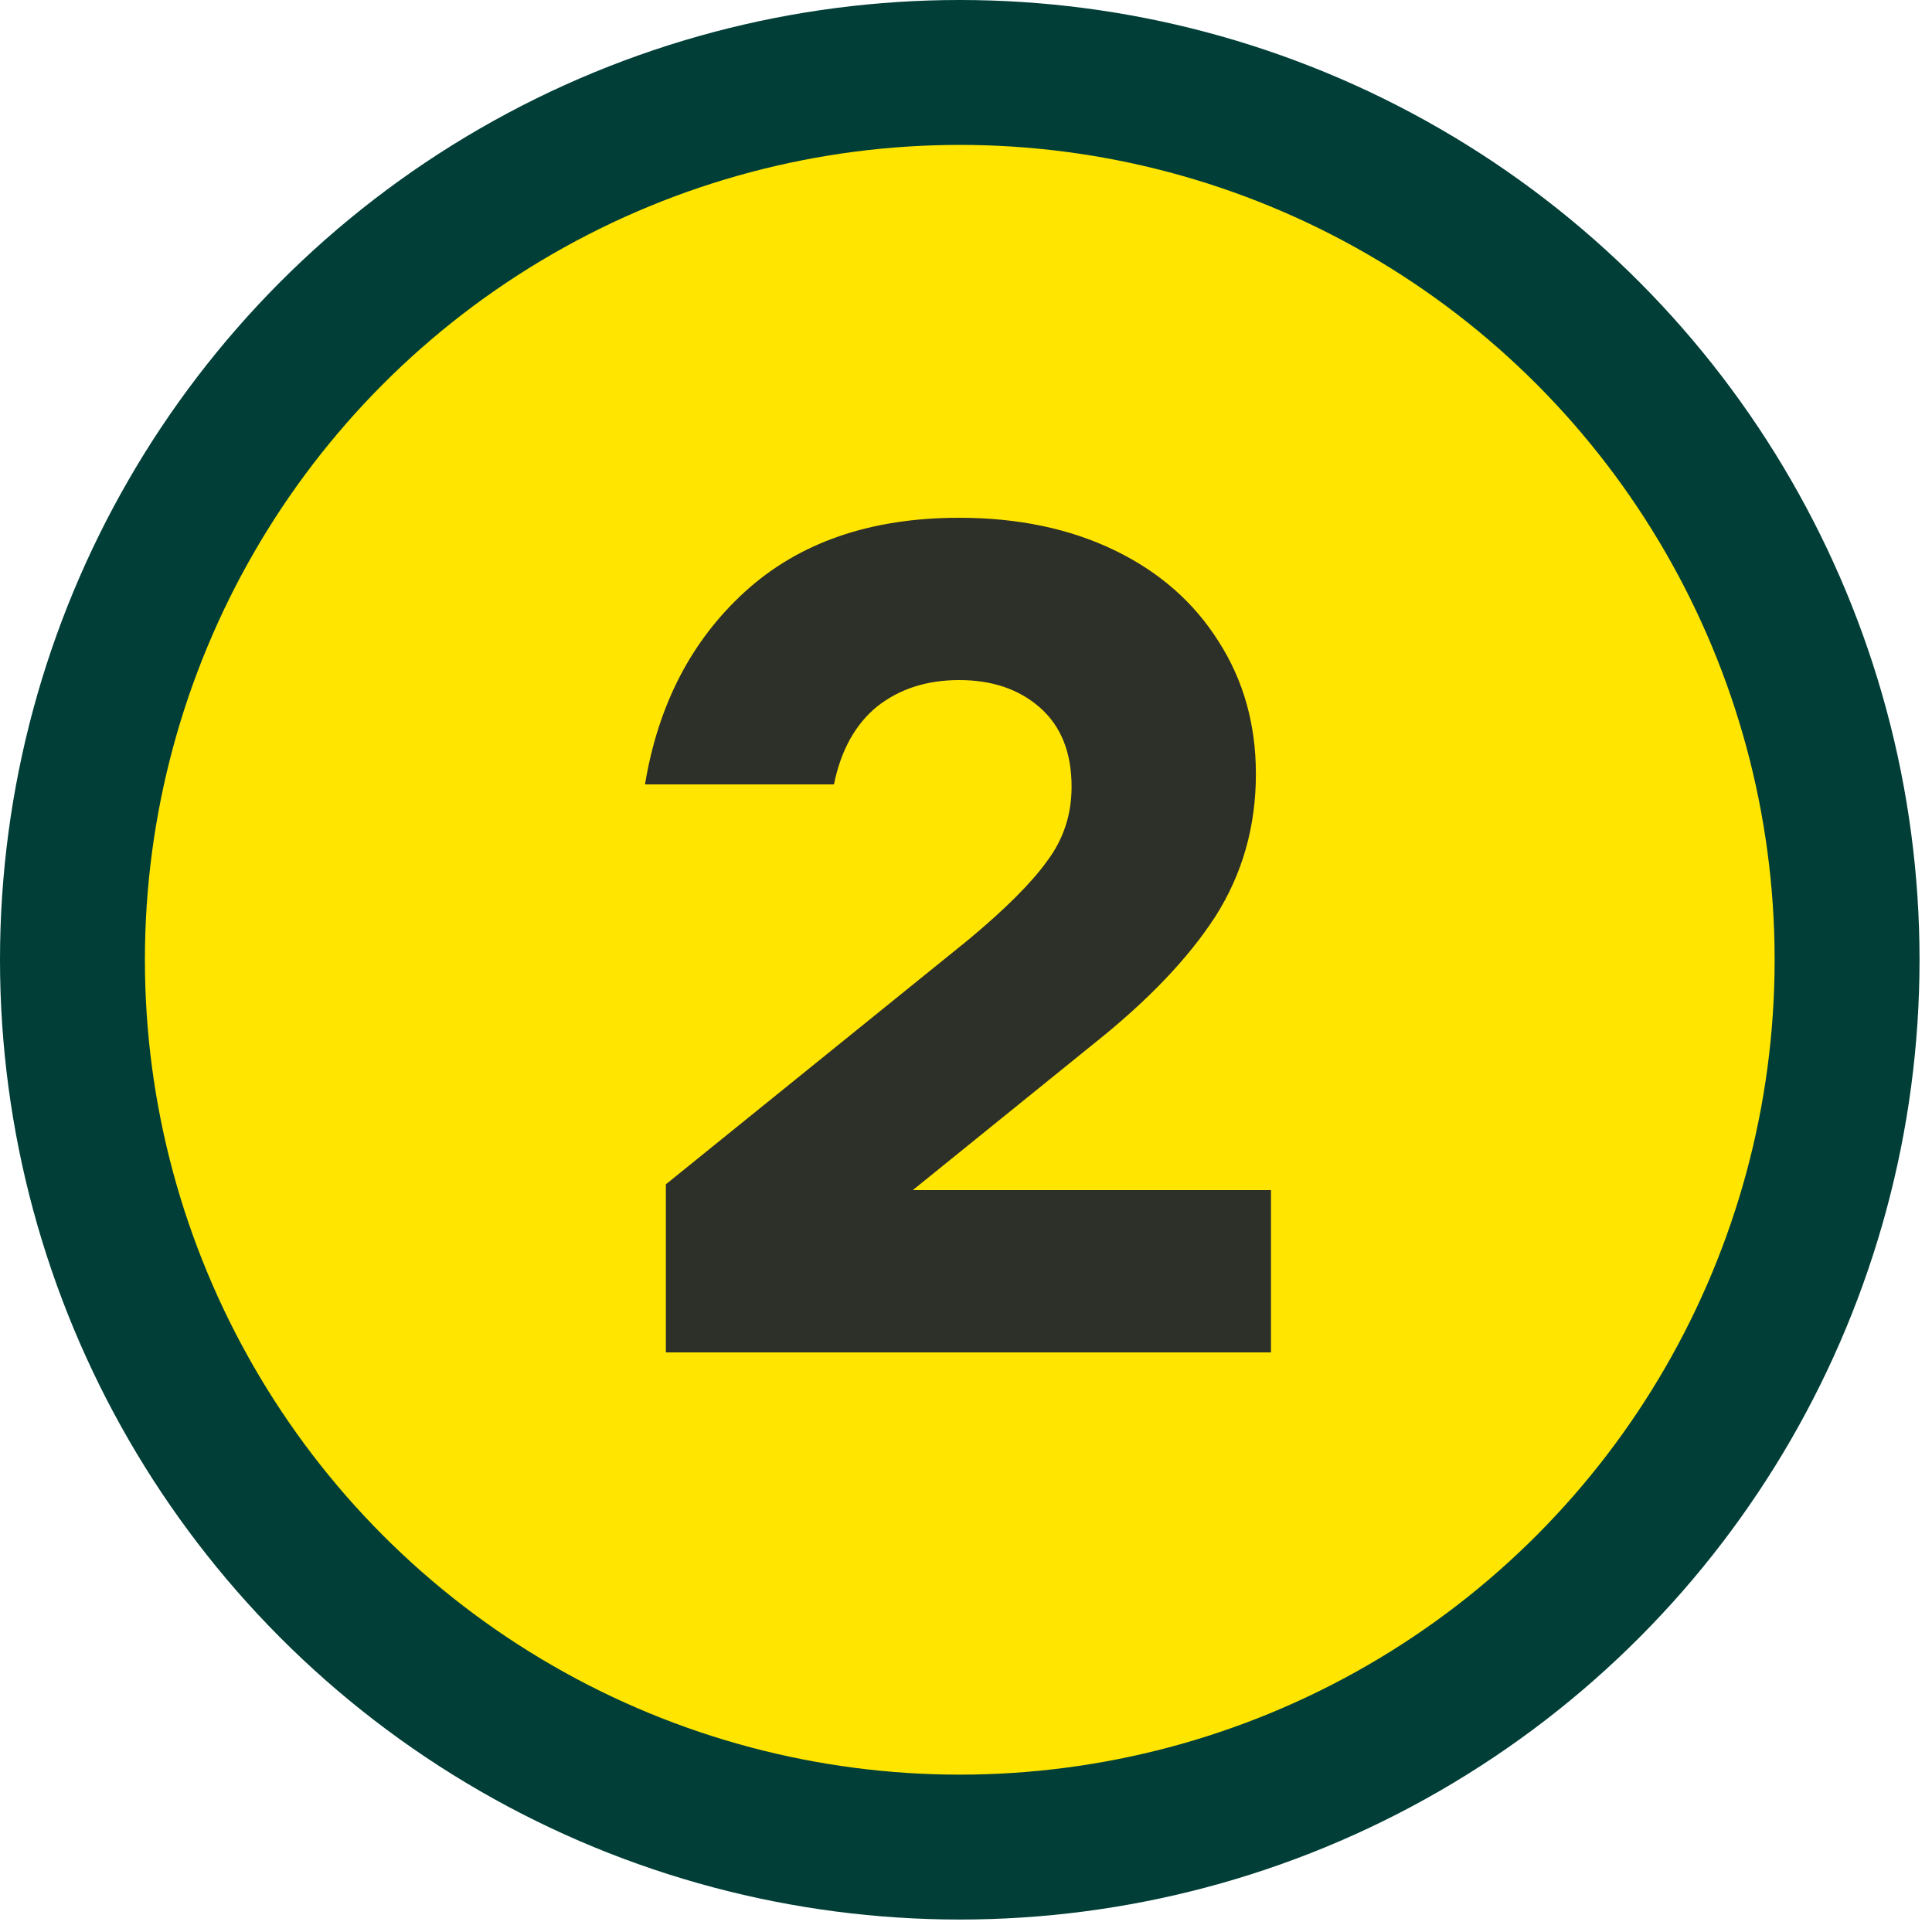
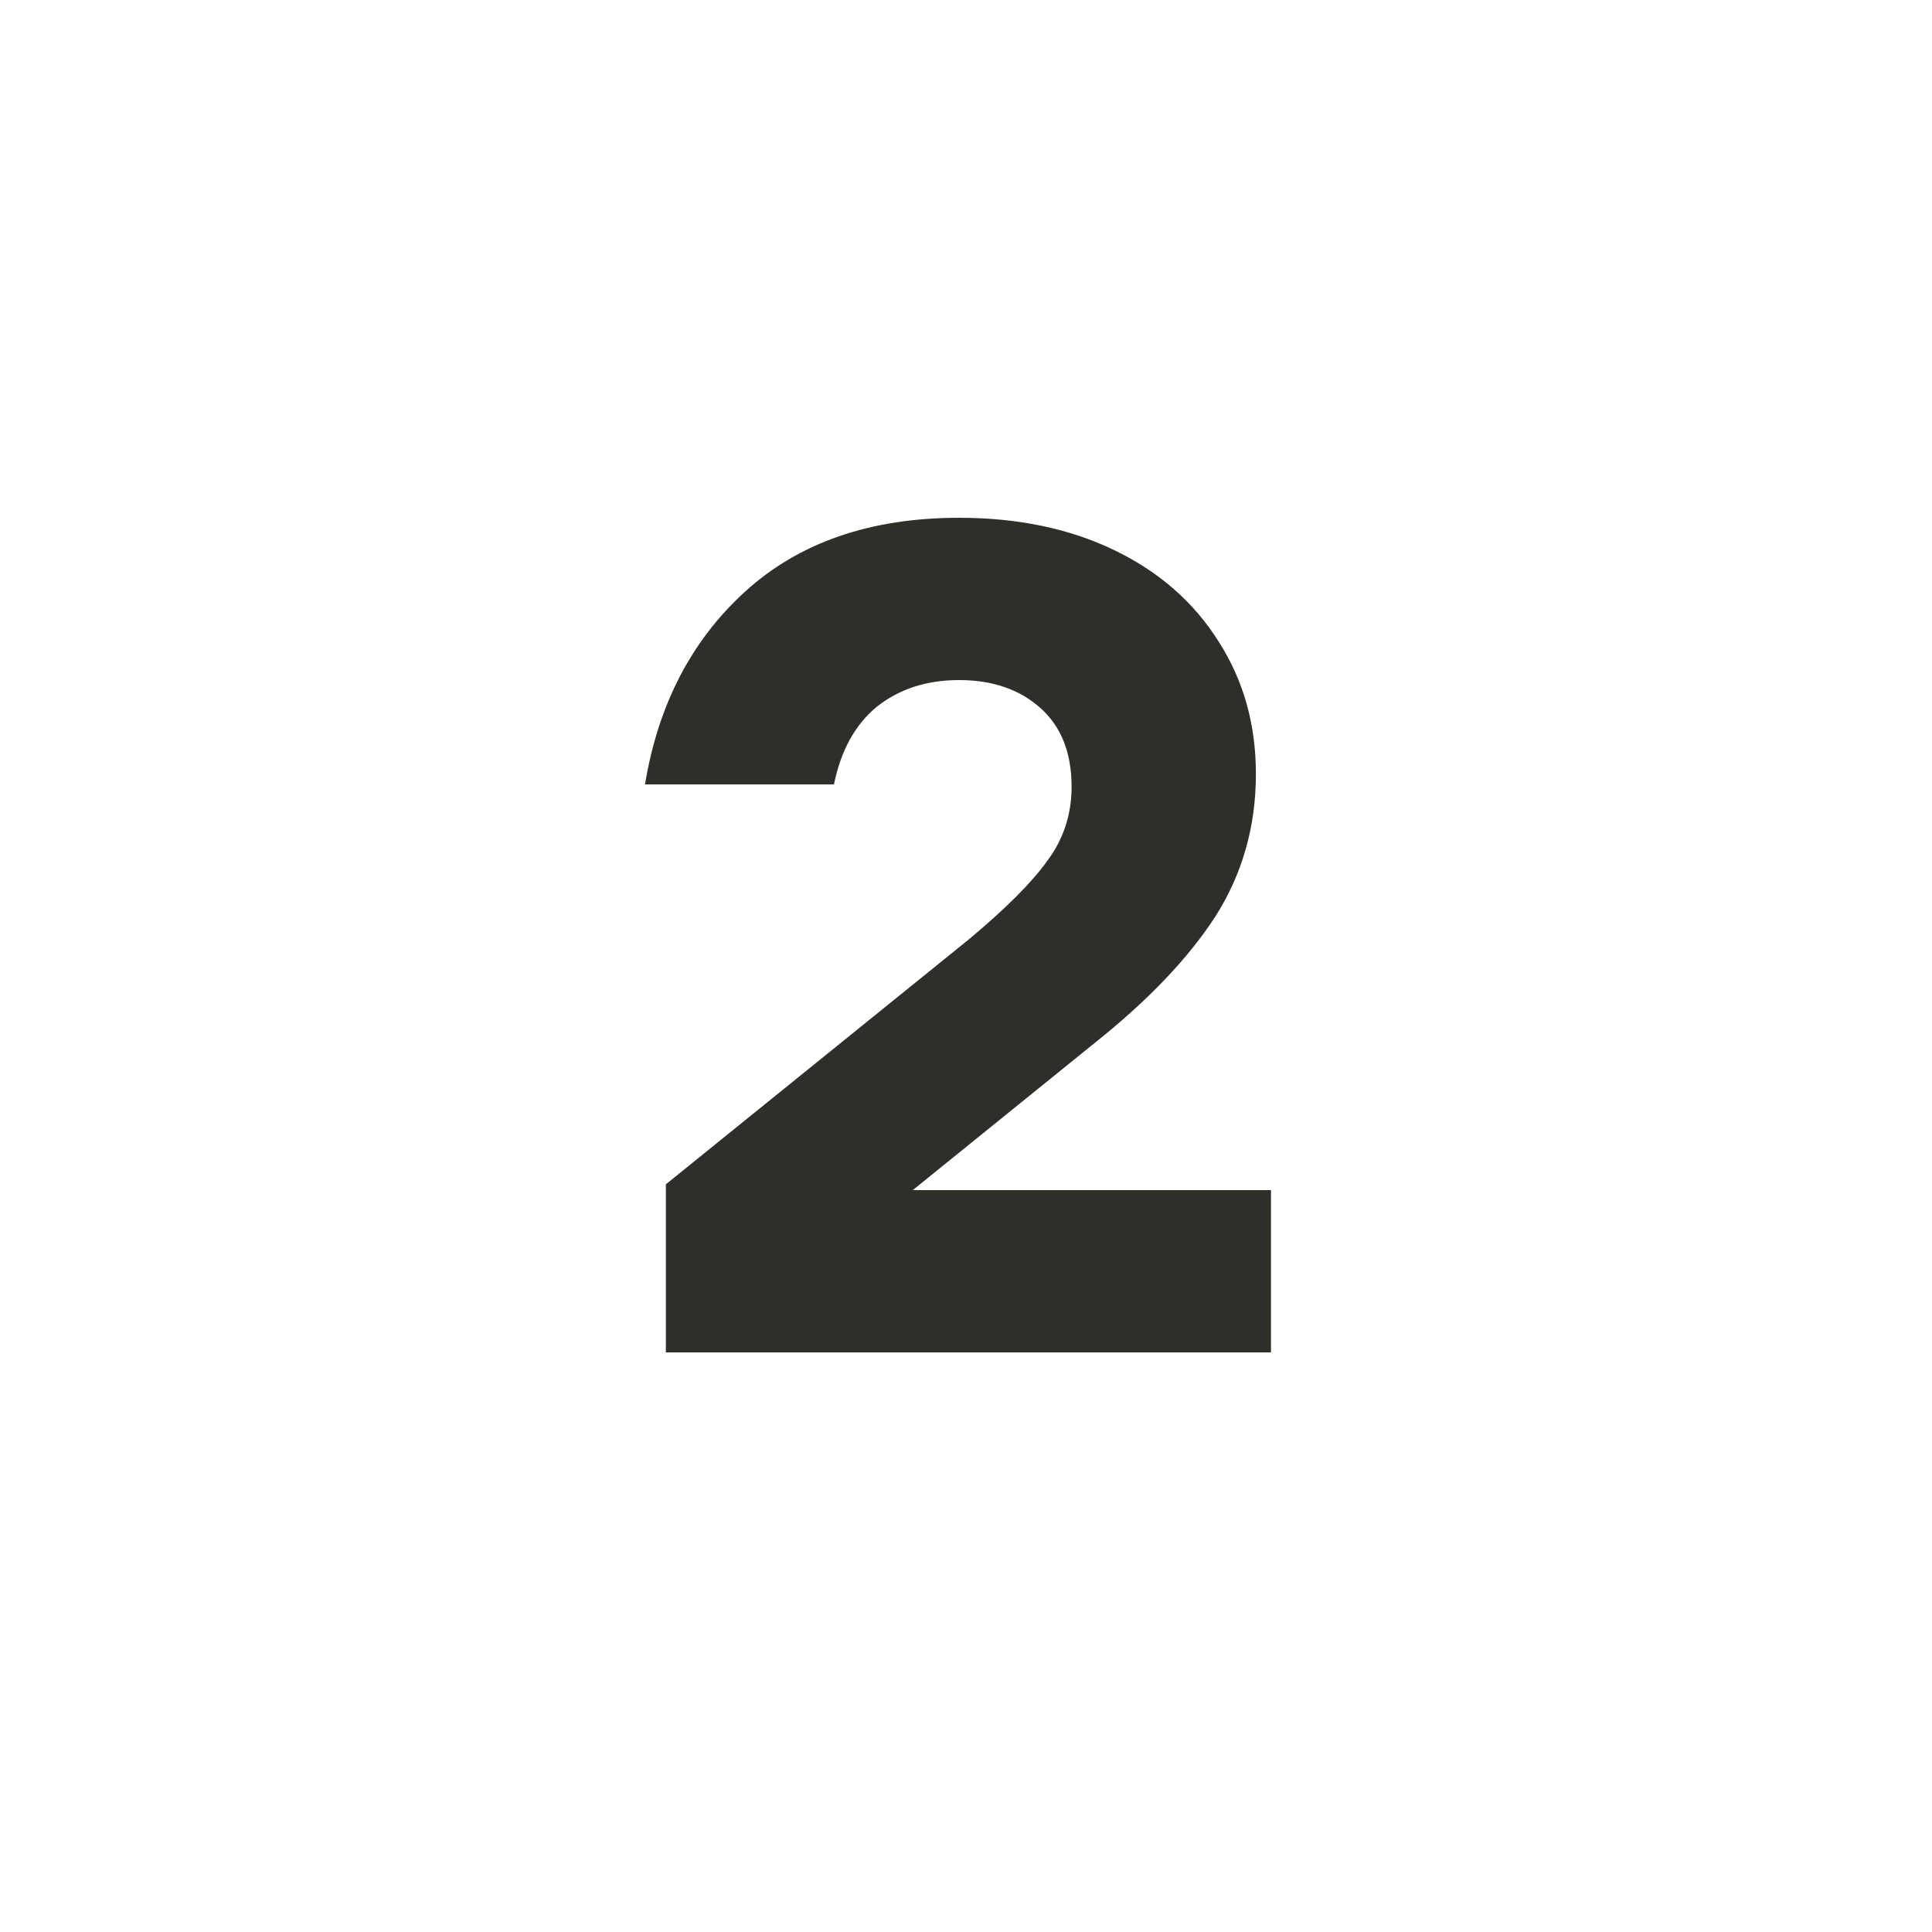
<svg xmlns="http://www.w3.org/2000/svg" width="40" height="40" viewBox="0 0 40 40" fill="none">
-   <circle cx="19.871" cy="19.871" r="18.371" fill="#FFE500" stroke="#003E37" stroke-width="3" />
  <path d="M13.786 24.52L20.05 19.456C20.818 18.816 21.362 18.272 21.682 17.824C22.018 17.376 22.186 16.864 22.186 16.288C22.186 15.584 21.97 15.04 21.538 14.656C21.106 14.272 20.546 14.08 19.858 14.08C19.186 14.08 18.618 14.264 18.154 14.632C17.706 15 17.41 15.536 17.266 16.24H13.354C13.626 14.592 14.314 13.264 15.418 12.256C16.538 11.232 18.018 10.72 19.858 10.72C21.074 10.72 22.146 10.944 23.074 11.392C24.002 11.84 24.722 12.472 25.234 13.288C25.746 14.088 26.002 15 26.002 16.024C26.002 17.112 25.722 18.096 25.162 18.976C24.602 19.84 23.77 20.712 22.666 21.592L18.898 24.64H26.314V28H13.786V24.52Z" fill="#2D2F29" />
</svg>